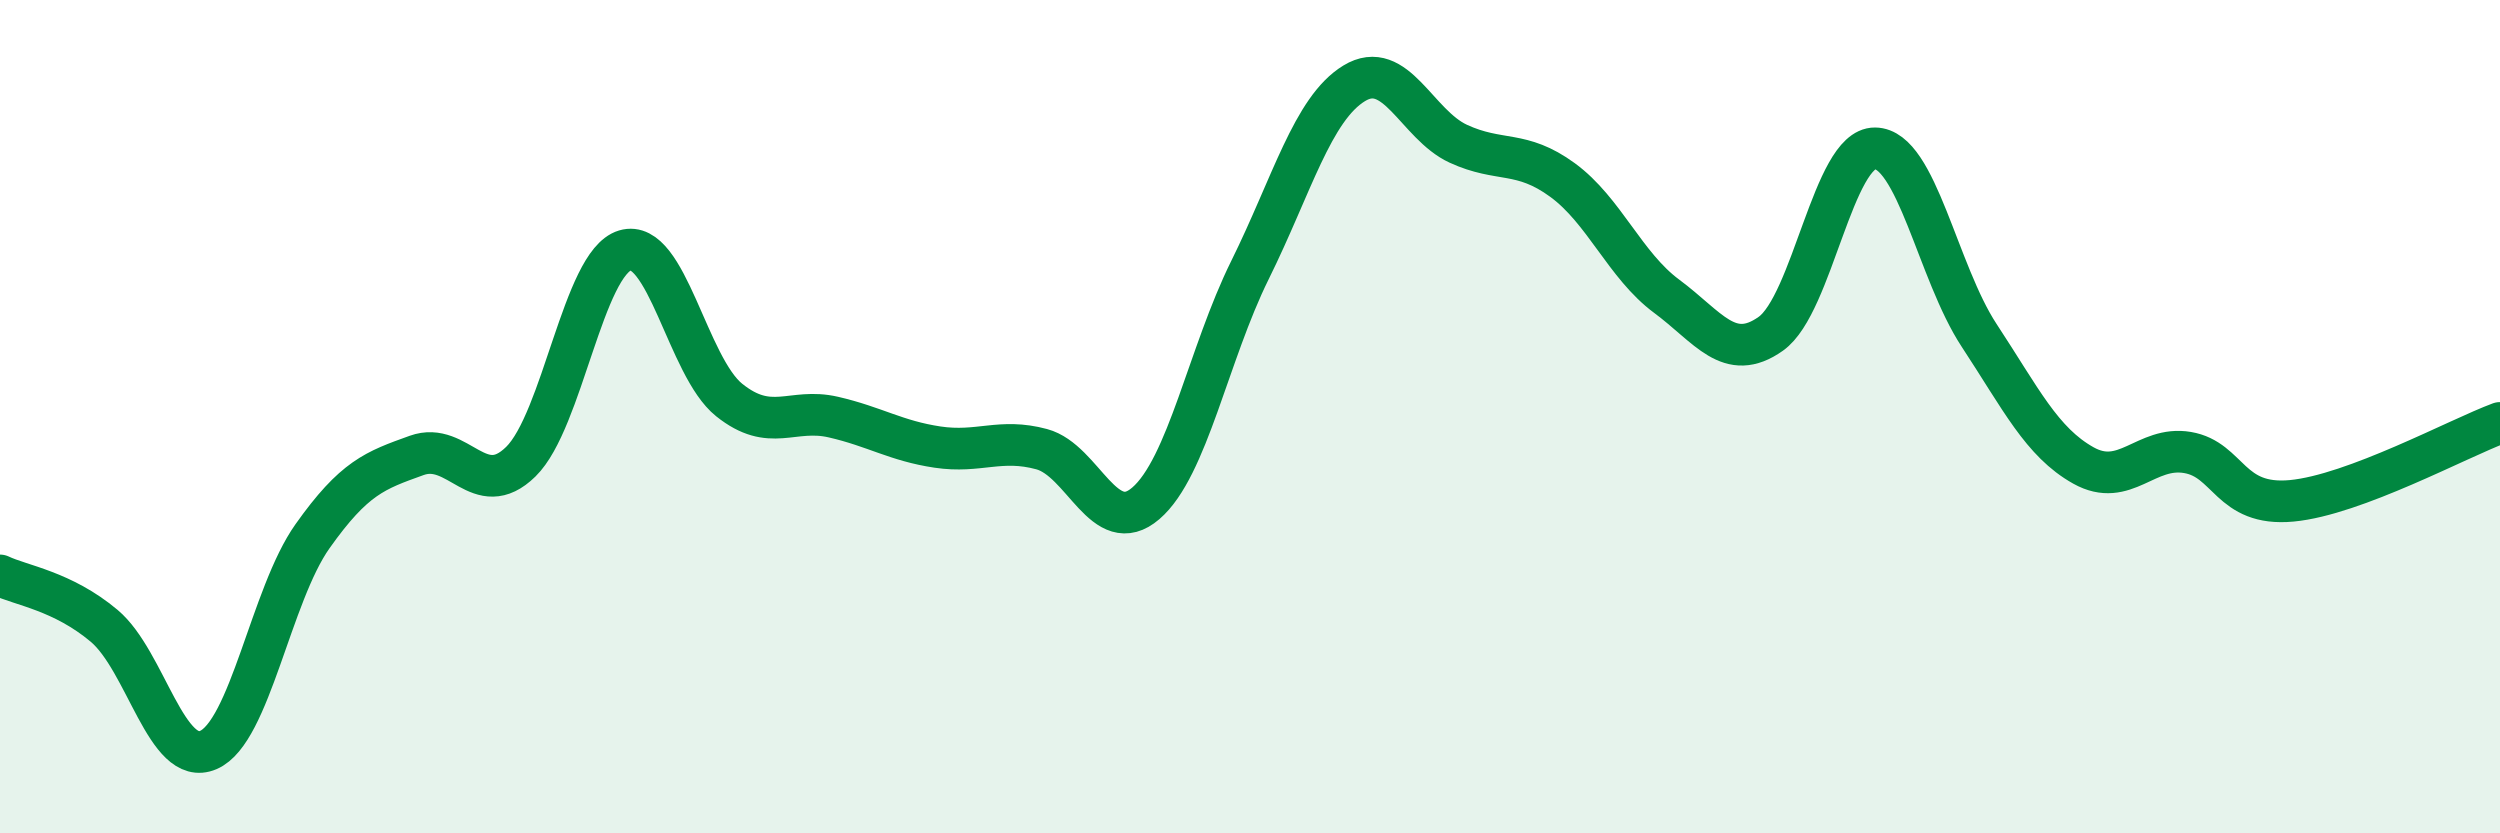
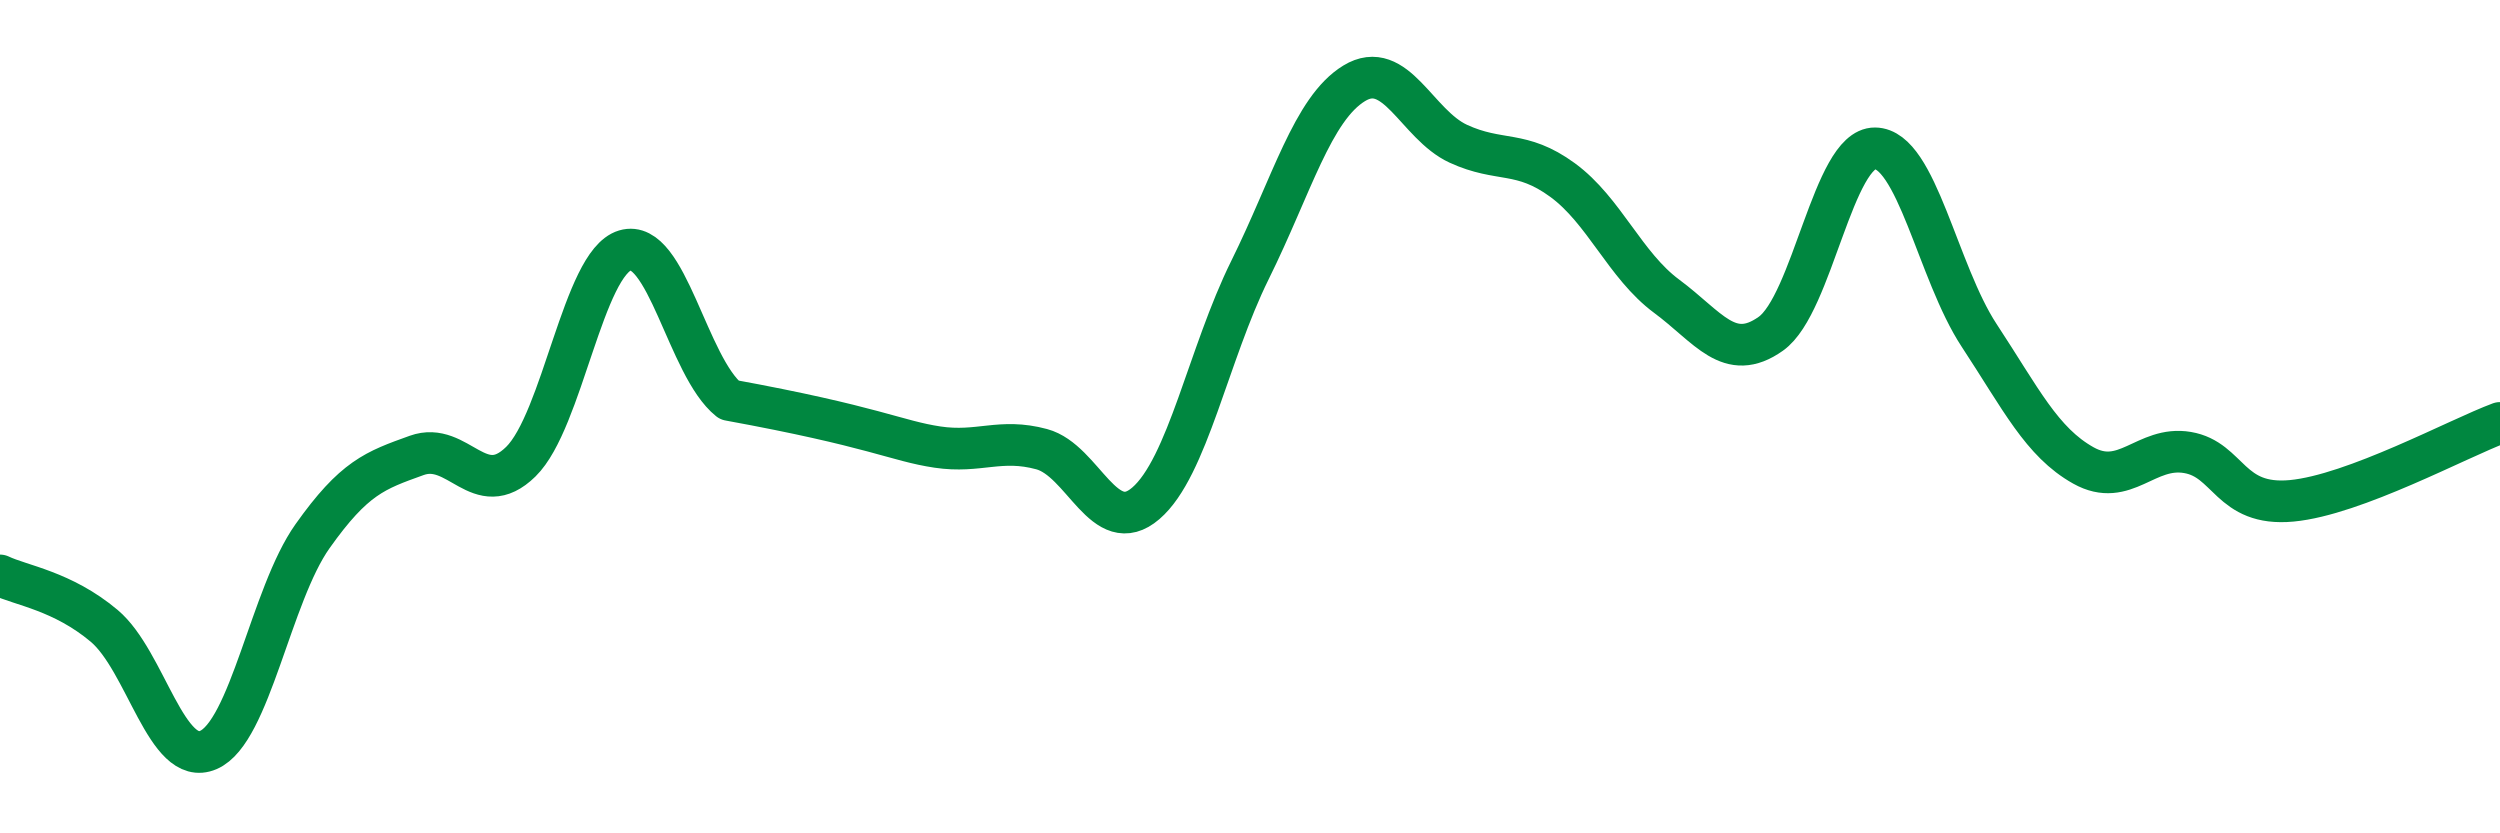
<svg xmlns="http://www.w3.org/2000/svg" width="60" height="20" viewBox="0 0 60 20">
-   <path d="M 0,13.81 C 0.5,14.05 1.5,14.18 2.5,15.02 C 3.5,15.86 4,18.43 5,18 C 6,17.57 6.5,14.28 7.5,12.87 C 8.5,11.46 9,11.29 10,10.93 C 11,10.57 11.5,12.06 12.5,11.08 C 13.5,10.1 14,6.31 15,6.01 C 16,5.71 16.5,8.8 17.5,9.6 C 18.5,10.4 19,9.78 20,10.01 C 21,10.24 21.5,10.58 22.5,10.73 C 23.5,10.88 24,10.51 25,10.78 C 26,11.05 26.5,12.94 27.5,12.08 C 28.5,11.22 29,8.5 30,6.48 C 31,4.46 31.5,2.61 32.5,2 C 33.5,1.39 34,2.99 35,3.45 C 36,3.91 36.5,3.59 37.5,4.32 C 38.5,5.05 39,6.37 40,7.11 C 41,7.85 41.5,8.72 42.5,8.01 C 43.5,7.3 44,3.55 45,3.56 C 46,3.57 46.5,6.53 47.5,8.05 C 48.5,9.57 49,10.61 50,11.17 C 51,11.73 51.5,10.69 52.5,10.86 C 53.5,11.03 53.5,12.16 55,12.02 C 56.5,11.88 59,10.52 60,10.15L60 20L0 20Z" fill="#008740" opacity="0.1" stroke-linecap="round" stroke-linejoin="round" />
-   <path d="M 0,13.81 C 0.5,14.05 1.5,14.18 2.5,15.02 C 3.5,15.86 4,18.43 5,18 C 6,17.57 6.5,14.28 7.5,12.87 C 8.5,11.46 9,11.29 10,10.93 C 11,10.57 11.5,12.06 12.5,11.08 C 13.5,10.1 14,6.31 15,6.01 C 16,5.71 16.5,8.8 17.5,9.6 C 18.5,10.4 19,9.78 20,10.01 C 21,10.24 21.5,10.58 22.5,10.73 C 23.5,10.88 24,10.51 25,10.78 C 26,11.05 26.5,12.94 27.5,12.08 C 28.5,11.22 29,8.5 30,6.48 C 31,4.46 31.5,2.61 32.5,2 C 33.5,1.39 34,2.99 35,3.45 C 36,3.91 36.5,3.59 37.5,4.32 C 38.5,5.05 39,6.37 40,7.11 C 41,7.85 41.5,8.72 42.5,8.01 C 43.5,7.3 44,3.55 45,3.56 C 46,3.57 46.5,6.53 47.5,8.05 C 48.5,9.57 49,10.61 50,11.17 C 51,11.73 51.5,10.69 52.5,10.86 C 53.5,11.03 53.5,12.16 55,12.02 C 56.5,11.88 59,10.52 60,10.15" stroke="#008740" stroke-width="1" fill="none" stroke-linecap="round" stroke-linejoin="round" />
+   <path d="M 0,13.81 C 0.5,14.05 1.5,14.18 2.5,15.02 C 3.5,15.86 4,18.43 5,18 C 6,17.57 6.5,14.28 7.5,12.87 C 8.5,11.46 9,11.29 10,10.93 C 11,10.57 11.5,12.06 12.5,11.08 C 13.5,10.1 14,6.31 15,6.01 C 16,5.71 16.5,8.8 17.5,9.6 C 21,10.24 21.5,10.58 22.5,10.73 C 23.5,10.88 24,10.51 25,10.78 C 26,11.05 26.5,12.94 27.5,12.08 C 28.5,11.22 29,8.5 30,6.48 C 31,4.46 31.5,2.61 32.5,2 C 33.5,1.39 34,2.99 35,3.45 C 36,3.91 36.5,3.59 37.5,4.32 C 38.5,5.05 39,6.37 40,7.11 C 41,7.85 41.5,8.72 42.5,8.01 C 43.5,7.3 44,3.55 45,3.56 C 46,3.57 46.5,6.53 47.5,8.05 C 48.5,9.57 49,10.61 50,11.17 C 51,11.73 51.5,10.69 52.5,10.86 C 53.5,11.03 53.5,12.16 55,12.02 C 56.5,11.88 59,10.52 60,10.15" stroke="#008740" stroke-width="1" fill="none" stroke-linecap="round" stroke-linejoin="round" />
</svg>